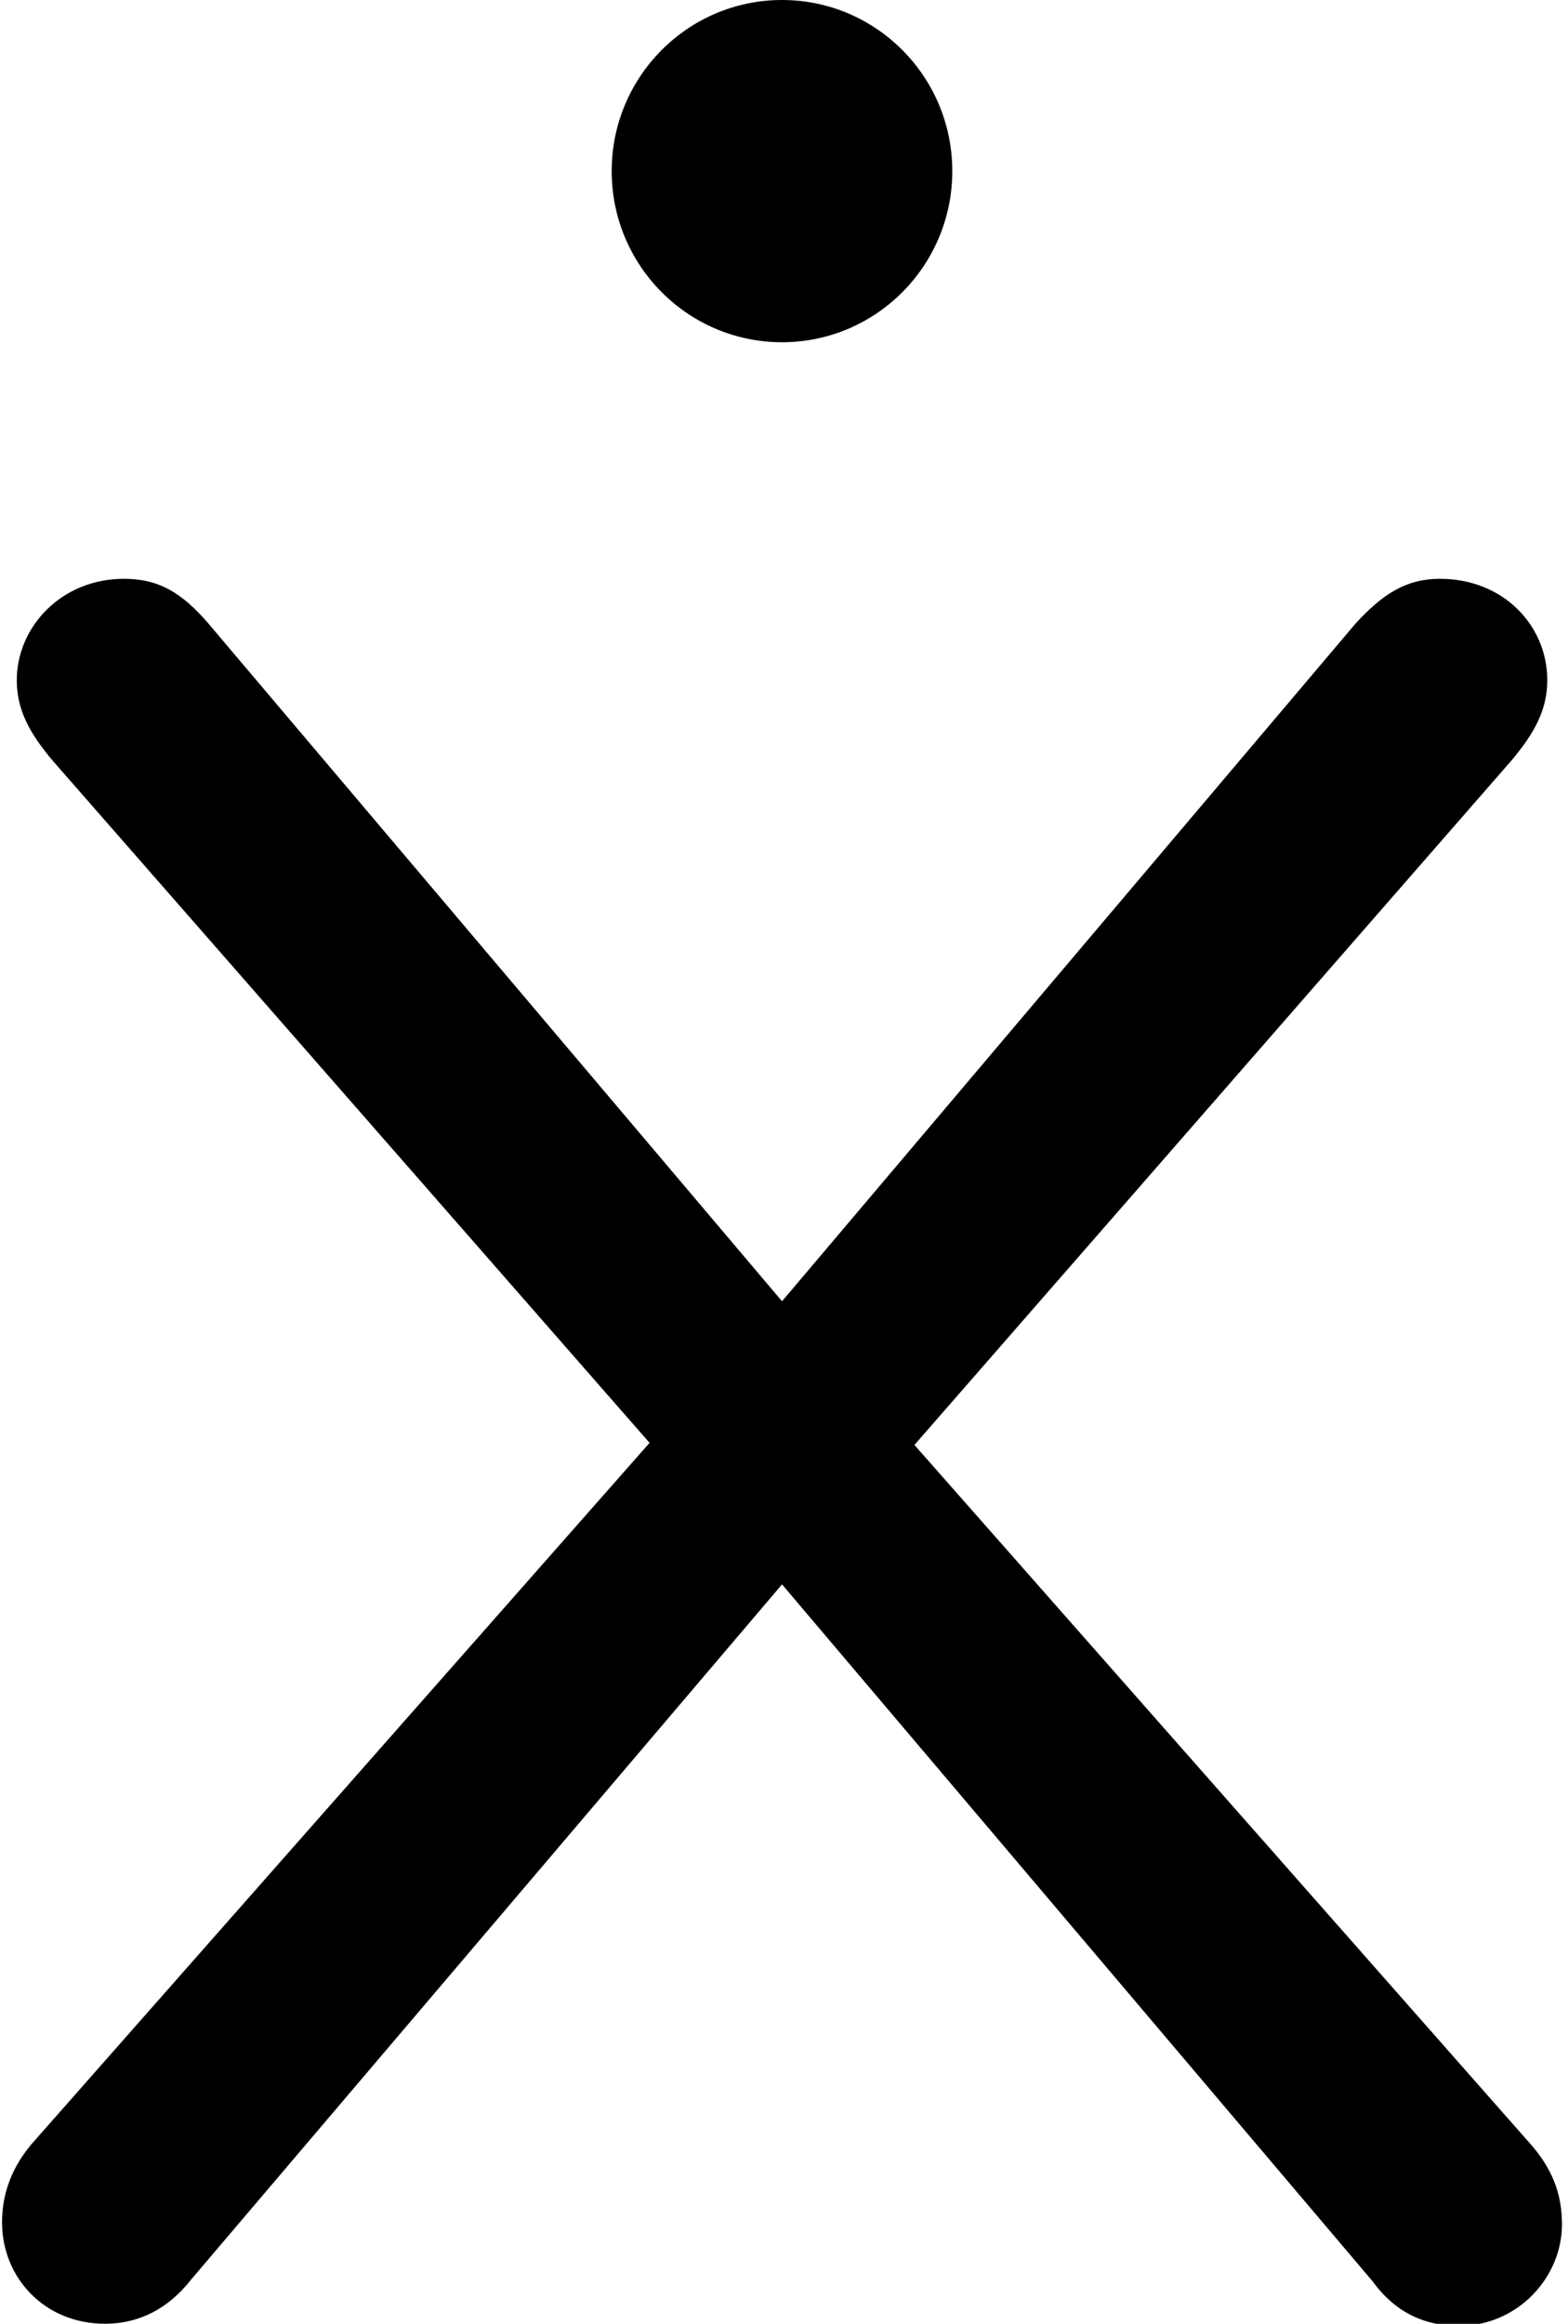
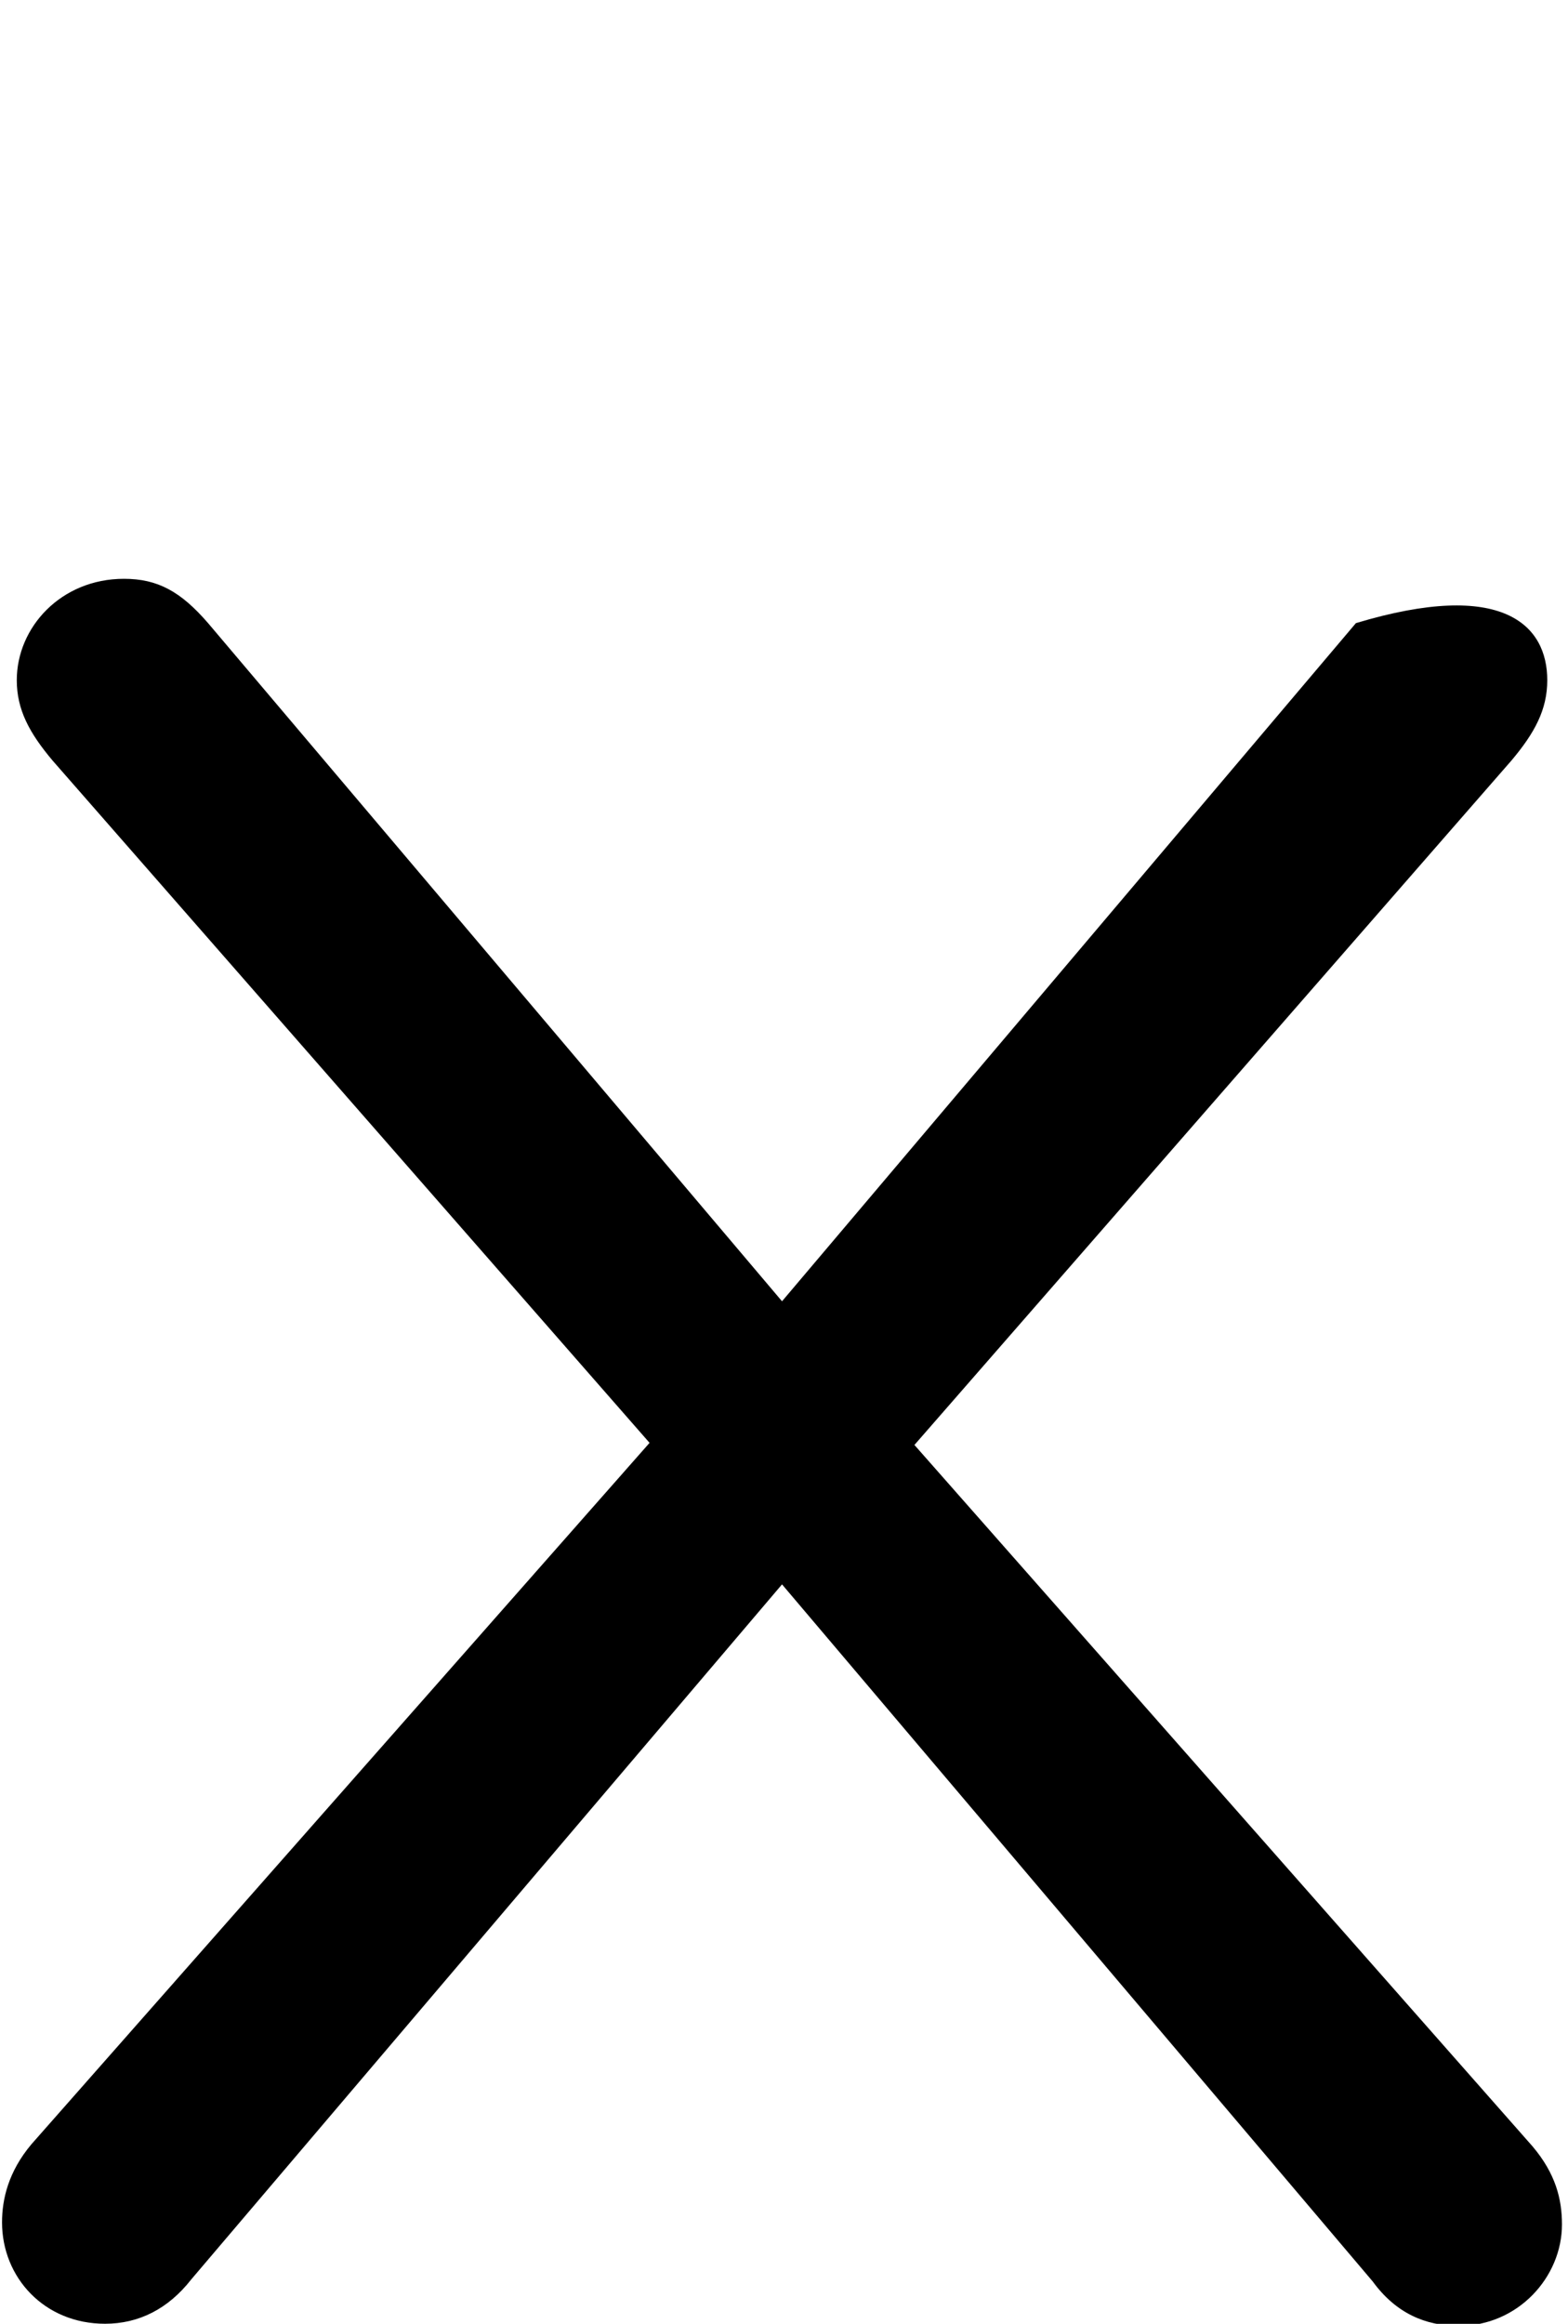
<svg xmlns="http://www.w3.org/2000/svg" width="27" height="40" viewBox="0 0 27 40" fill="none">
  <g clip-path="url(#clip0_210_4897)">
-     <path d="M13.466 27.272L3.293 39.236C2.895 39.745 2.388 39.999 1.809 39.999C0.759 39.999 0.035 39.199 0.035 38.254C0.035 37.854 0.144 37.381 0.542 36.908L11.185 24.836L0.904 13.09C0.506 12.617 0.289 12.217 0.289 11.708C0.289 10.799 1.049 9.963 2.135 9.963C2.714 9.963 3.112 10.181 3.583 10.726L13.466 22.399L23.348 10.726C23.819 10.217 24.217 9.963 24.796 9.963C25.883 9.963 26.643 10.763 26.643 11.708C26.643 12.217 26.425 12.617 26.027 13.09L15.746 24.872L26.389 36.945C26.788 37.417 26.896 37.854 26.896 38.29C26.896 39.199 26.136 40.036 25.122 40.036C24.543 40.036 24.036 39.817 23.638 39.272L13.466 27.272Z" fill="black" />
-     <path d="M13.466 5.891C15.085 5.891 16.398 4.572 16.398 2.945C16.398 1.319 15.085 0 13.466 0C11.846 0 10.533 1.319 10.533 2.945C10.533 4.572 11.846 5.891 13.466 5.891Z" fill="black" />
+     <path d="M13.466 27.272L3.293 39.236C2.895 39.745 2.388 39.999 1.809 39.999C0.759 39.999 0.035 39.199 0.035 38.254C0.035 37.854 0.144 37.381 0.542 36.908L11.185 24.836L0.904 13.09C0.506 12.617 0.289 12.217 0.289 11.708C0.289 10.799 1.049 9.963 2.135 9.963C2.714 9.963 3.112 10.181 3.583 10.726L13.466 22.399L23.348 10.726C25.883 9.963 26.643 10.763 26.643 11.708C26.643 12.217 26.425 12.617 26.027 13.09L15.746 24.872L26.389 36.945C26.788 37.417 26.896 37.854 26.896 38.29C26.896 39.199 26.136 40.036 25.122 40.036C24.543 40.036 24.036 39.817 23.638 39.272L13.466 27.272Z" fill="black" />
  </g>
  <defs>
    <clipPath id="clip0_210_4897">
      <rect width="26.933" height="40" fill="white" />
    </clipPath>
  </defs>
</svg>